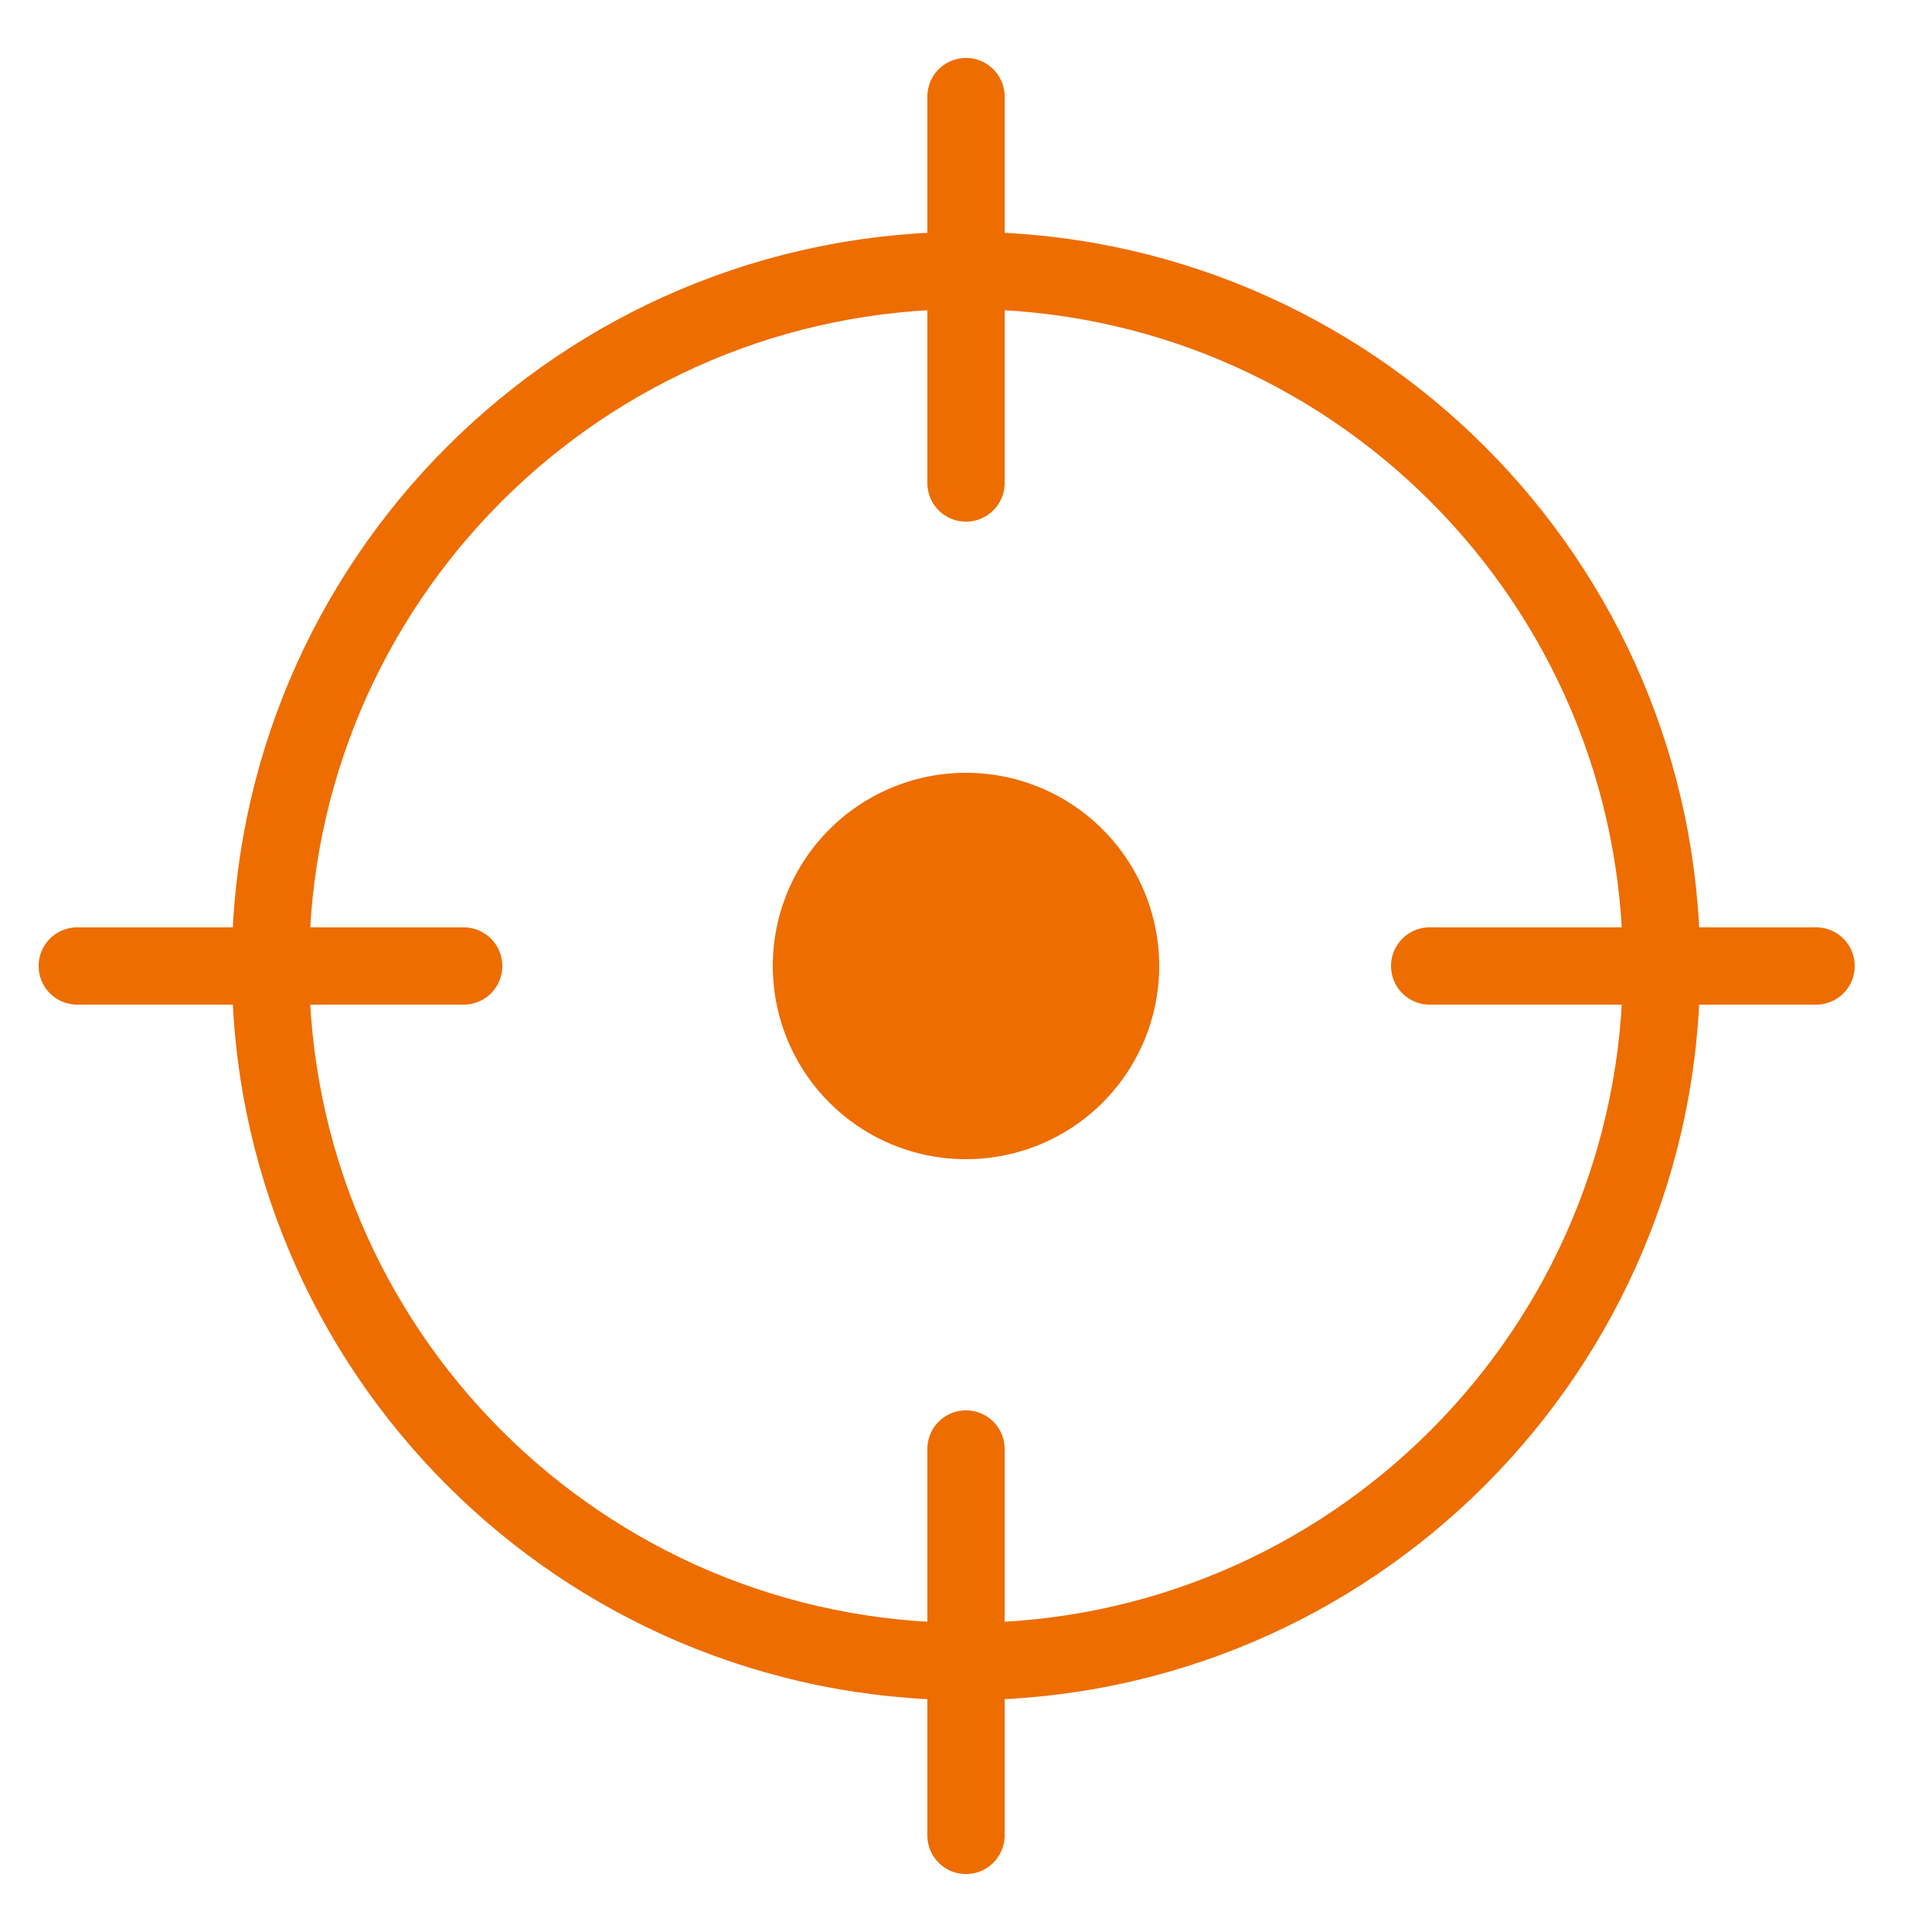
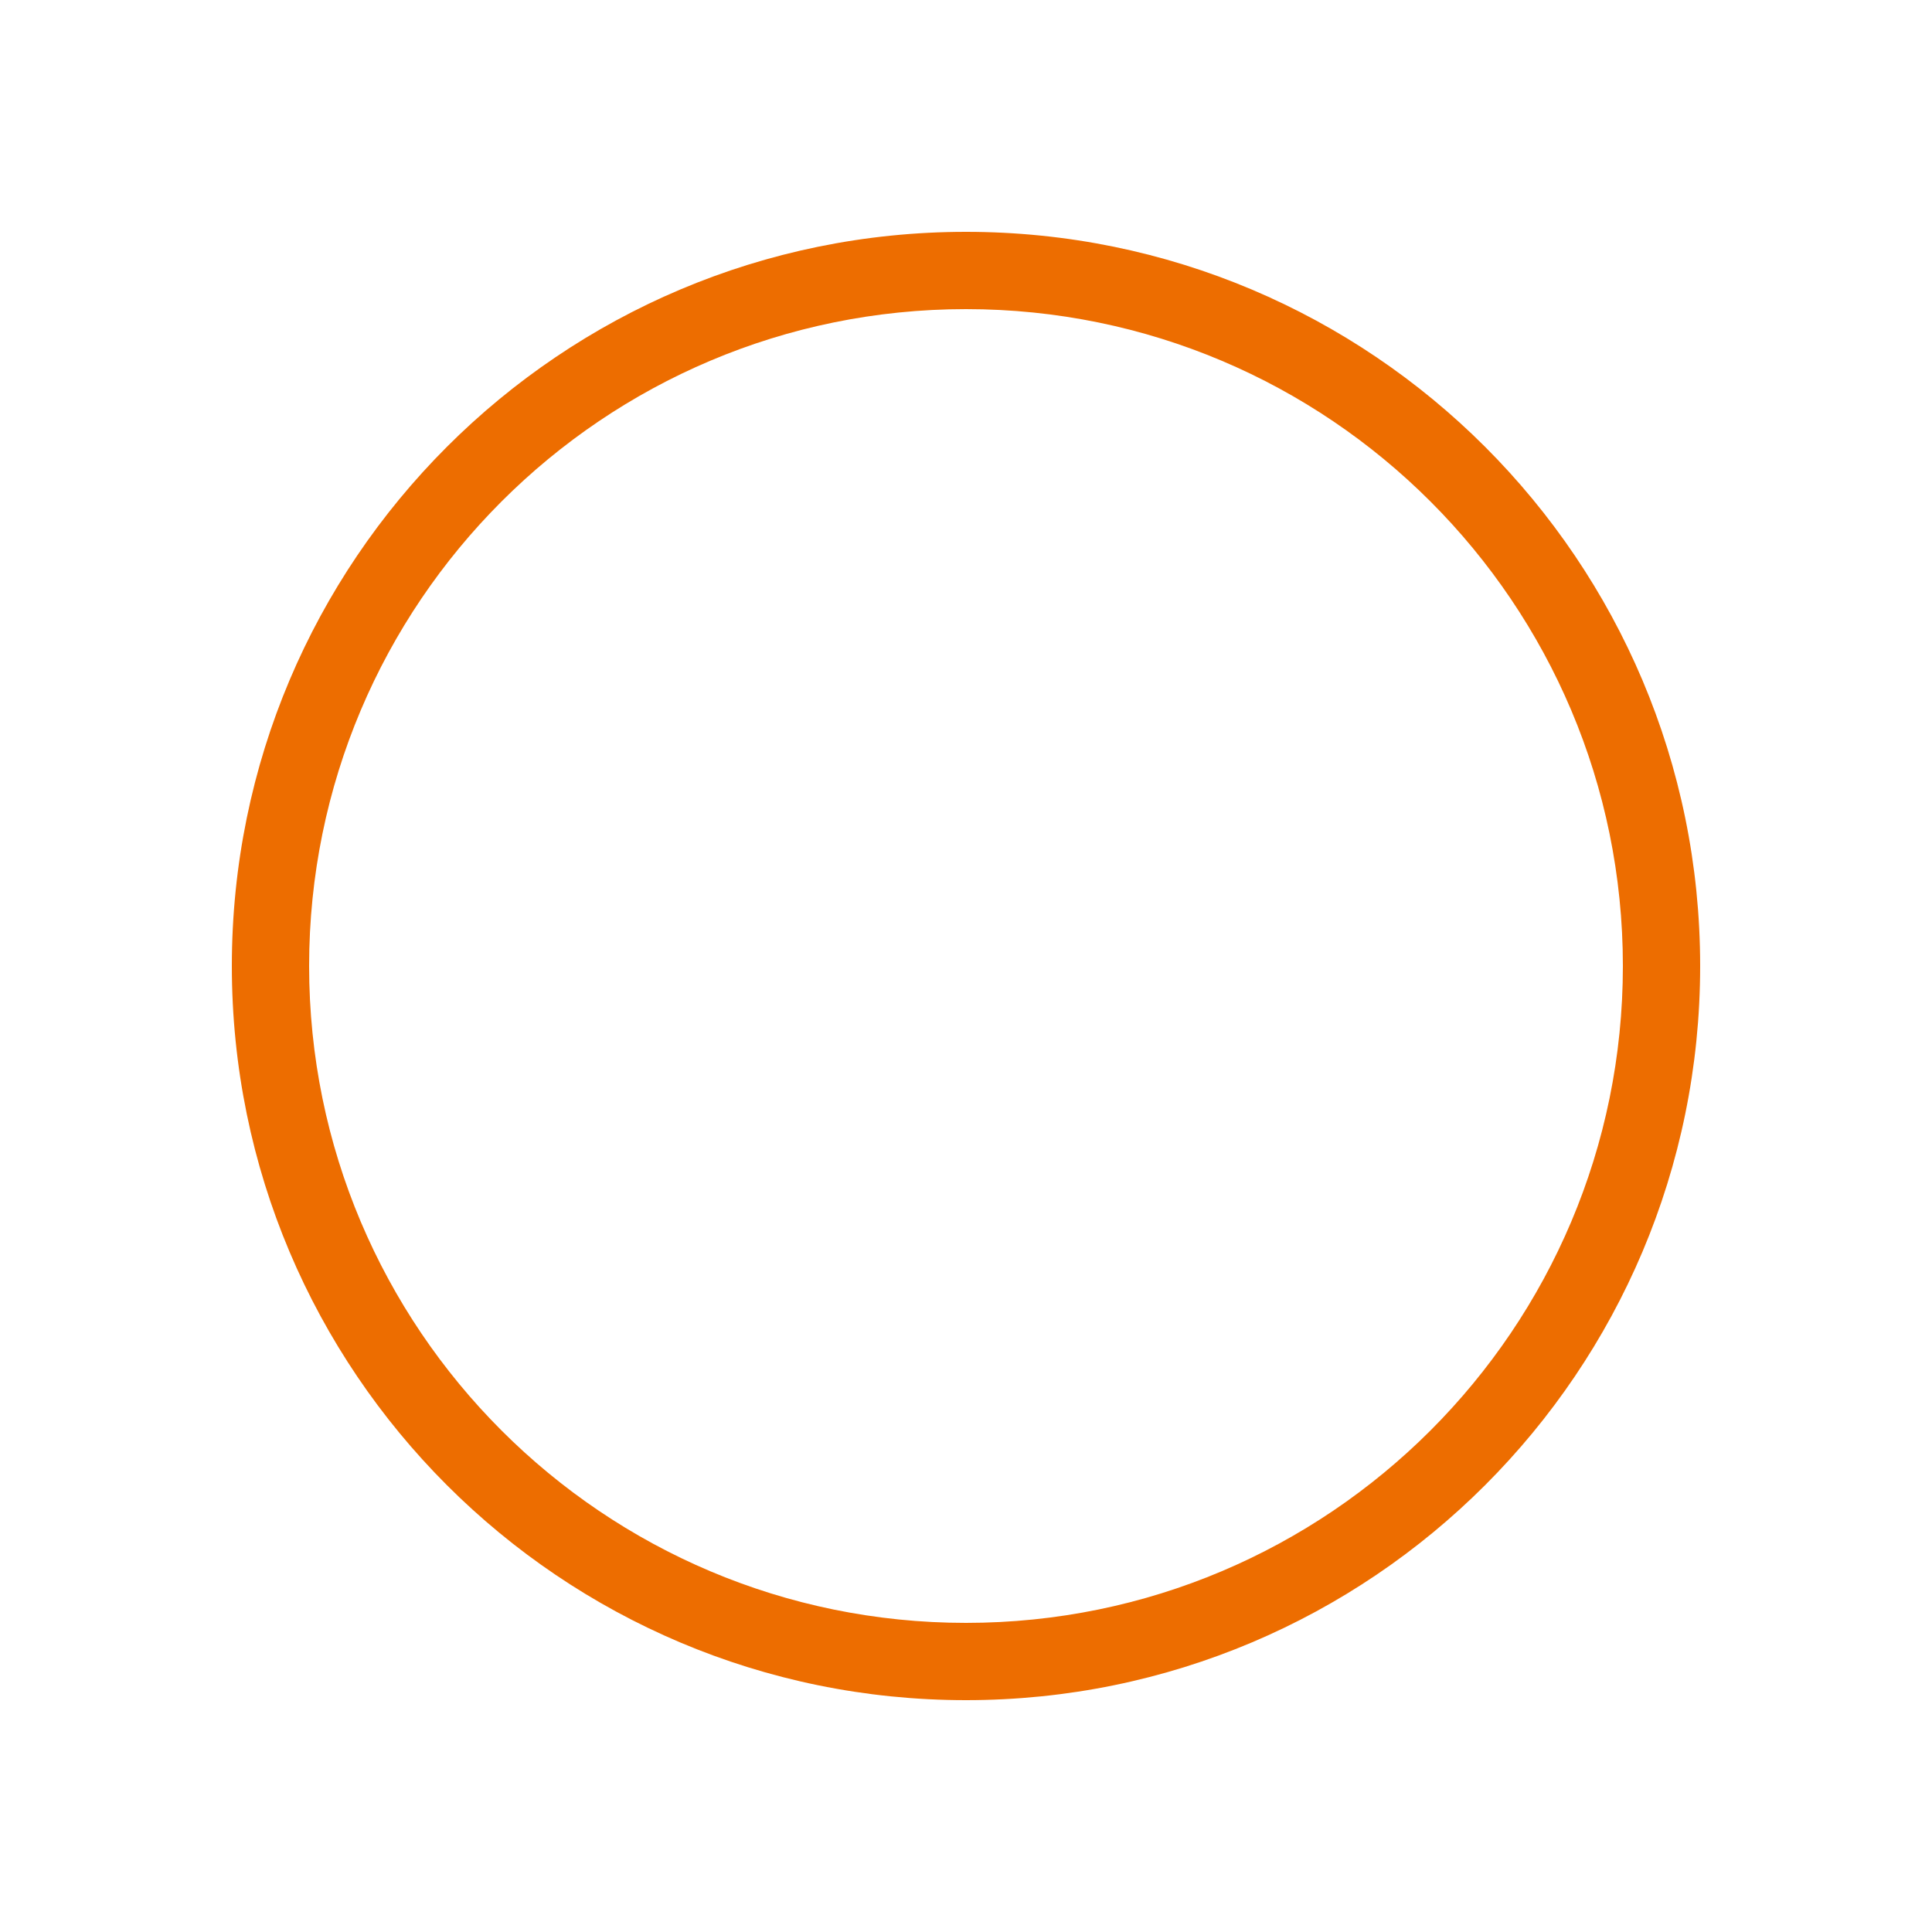
<svg xmlns="http://www.w3.org/2000/svg" t="1756458358250" class="icon" viewBox="0 0 1024 1024" version="1.1" p-id="27213" width="200" height="200">
  <path d="M512 122.88c214.907 0 389.12 174.213 389.12 389.12S726.907 901.12 512 901.12 122.88 726.907 122.88 512s174.213-389.12 389.12-389.12z m0 40.96c-192.287 0-348.16 155.873-348.16 348.16s155.873 348.16 348.16 348.16 348.16-155.873 348.16-348.16-155.873-348.16-348.16-348.16z" fill="#ED6D00" p-id="27214" />
-   <path d="M512 512m-102.4 0a102.4 102.4 0 1 0 204.8 0 102.4 102.4 0 1 0-204.8 0Z" fill="#ED6D00" p-id="27215" />
-   <path d="M512 747.52a20.48 20.48 0 0 1 20.48 20.48v204.8a20.48 20.48 0 1 1-40.96 0V768a20.48 20.48 0 0 1 20.48-20.48z m450.56-256a20.48 20.48 0 1 1 0 40.96H757.76a20.48 20.48 0 1 1 0-40.96h204.8z m-716.8 0a20.48 20.48 0 1 1 0 40.96H40.96a20.48 20.48 0 1 1 0-40.96h204.8zM512 30.72a20.48 20.48 0 0 1 20.48 20.48v204.8a20.48 20.48 0 1 1-40.96 0V51.2a20.48 20.48 0 0 1 20.48-20.48z" fill="#ED6D00" p-id="27216" />
</svg>